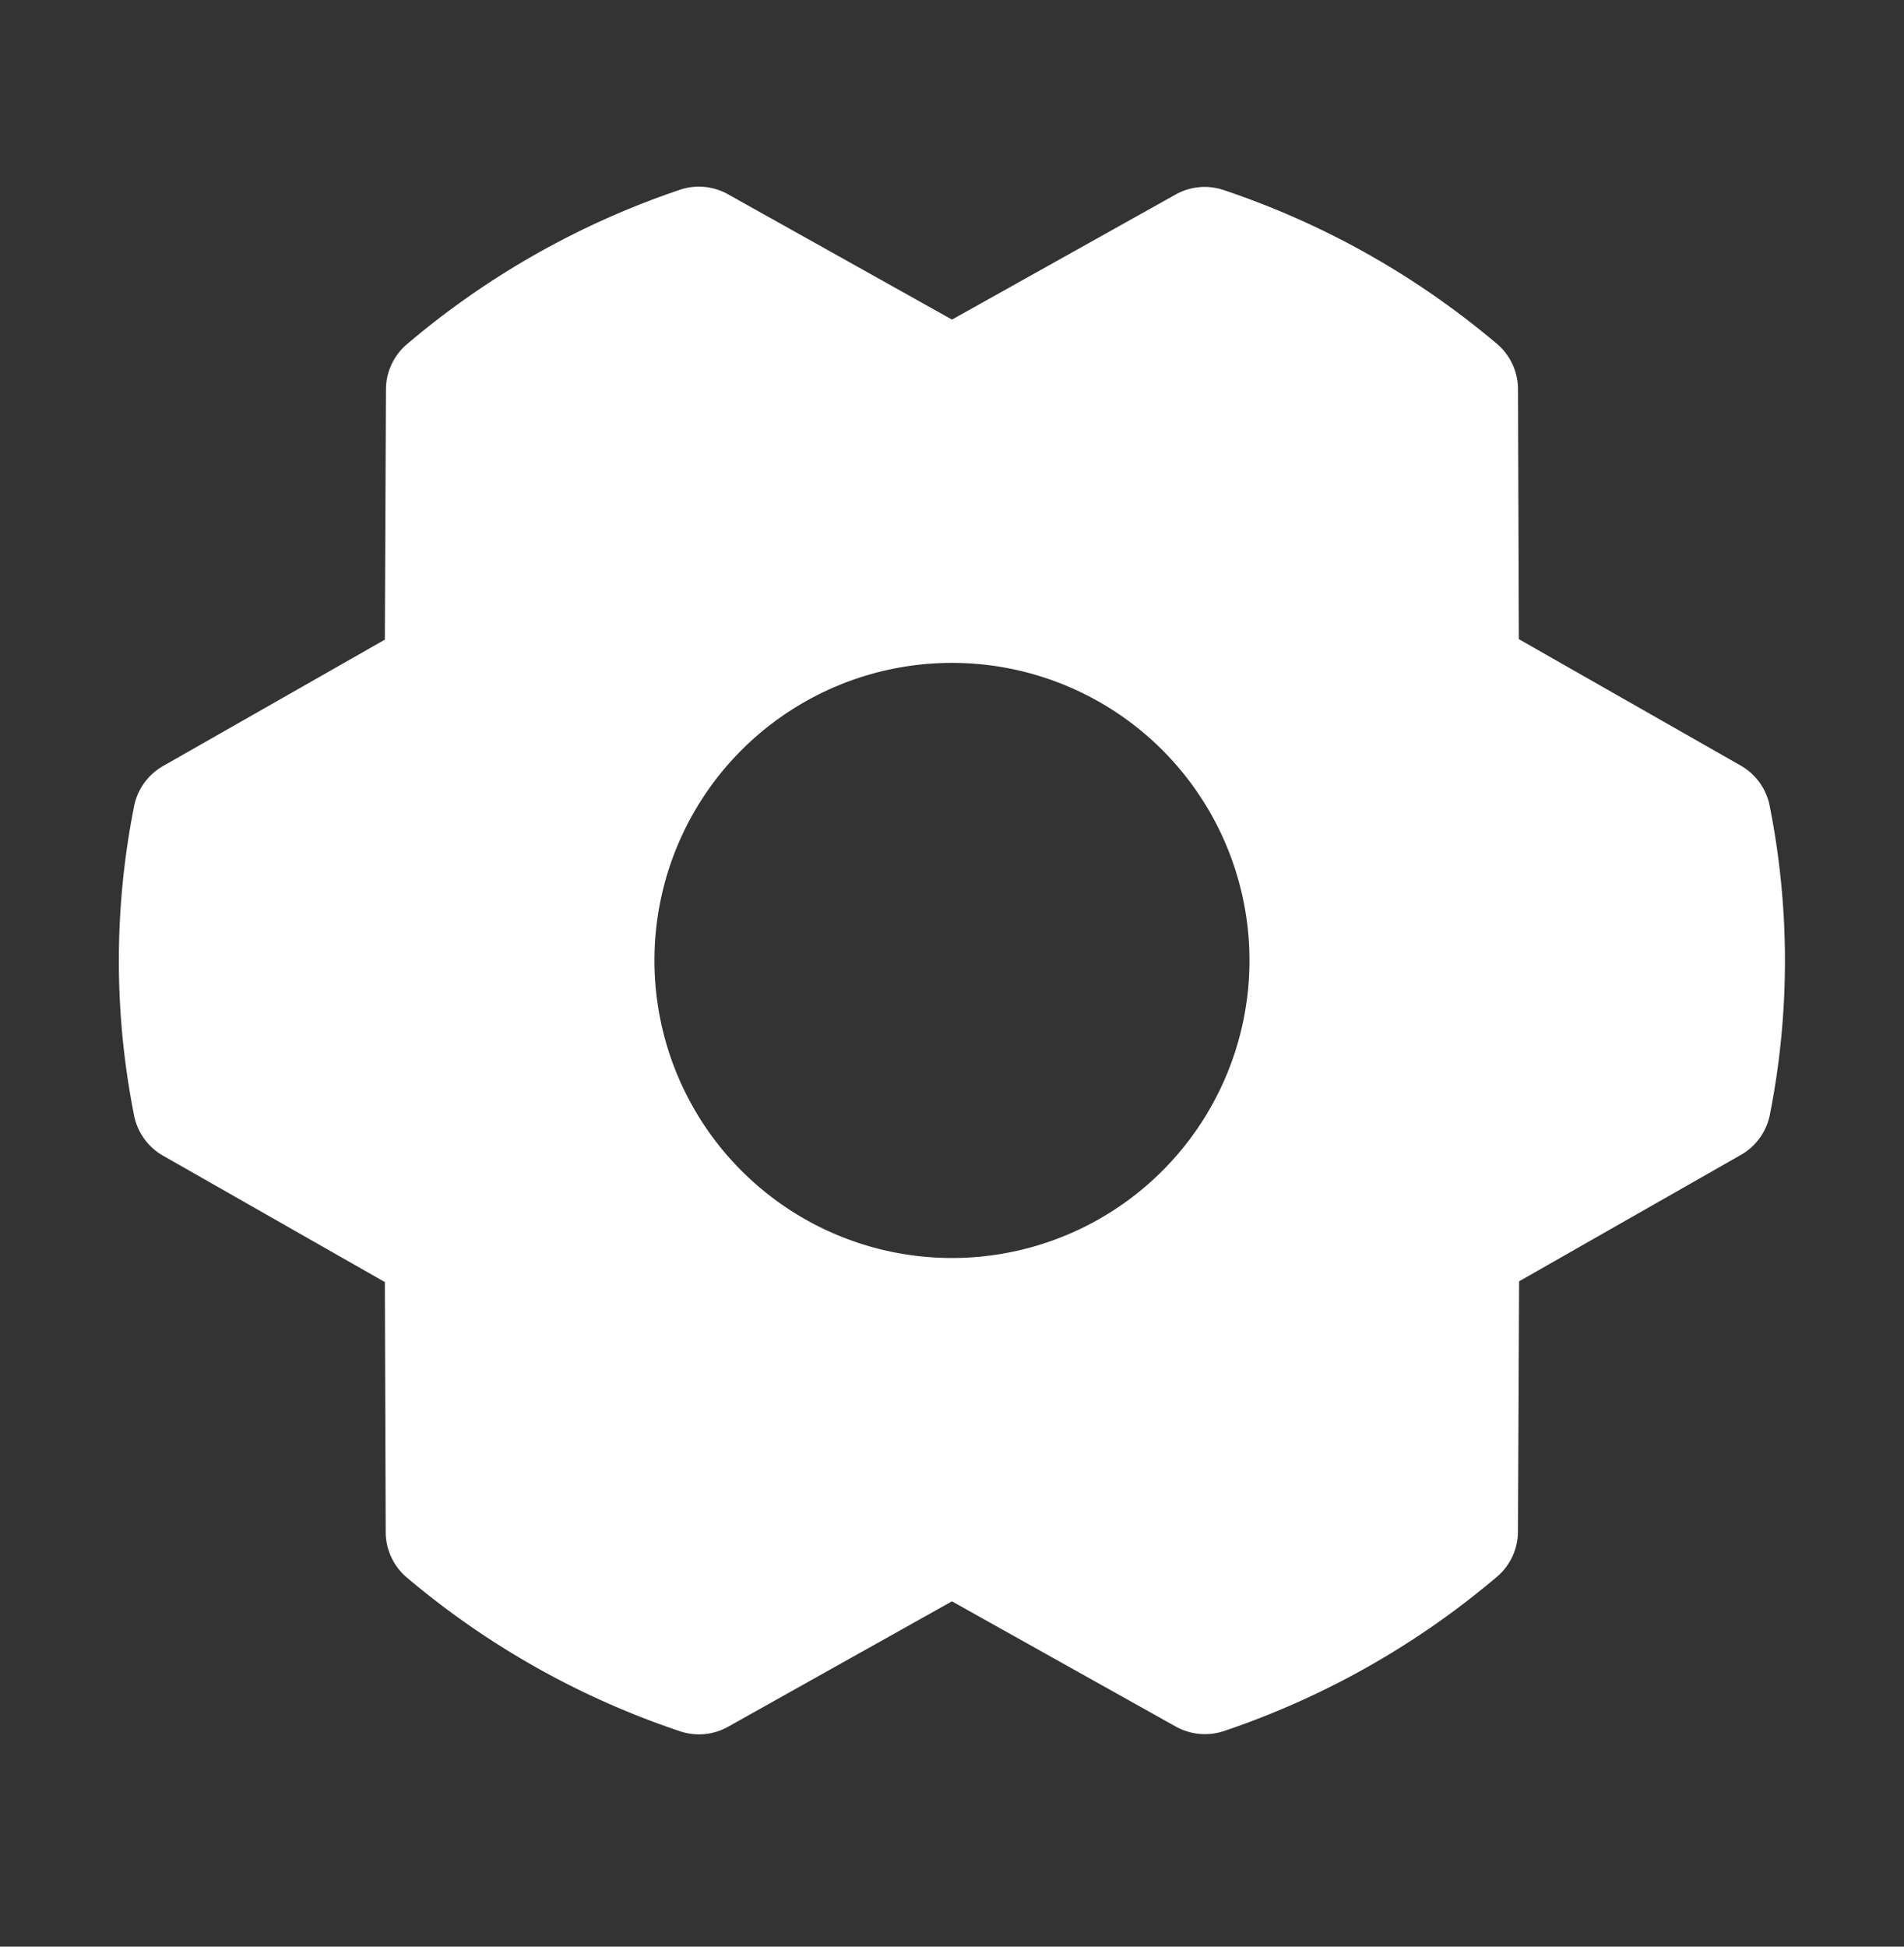
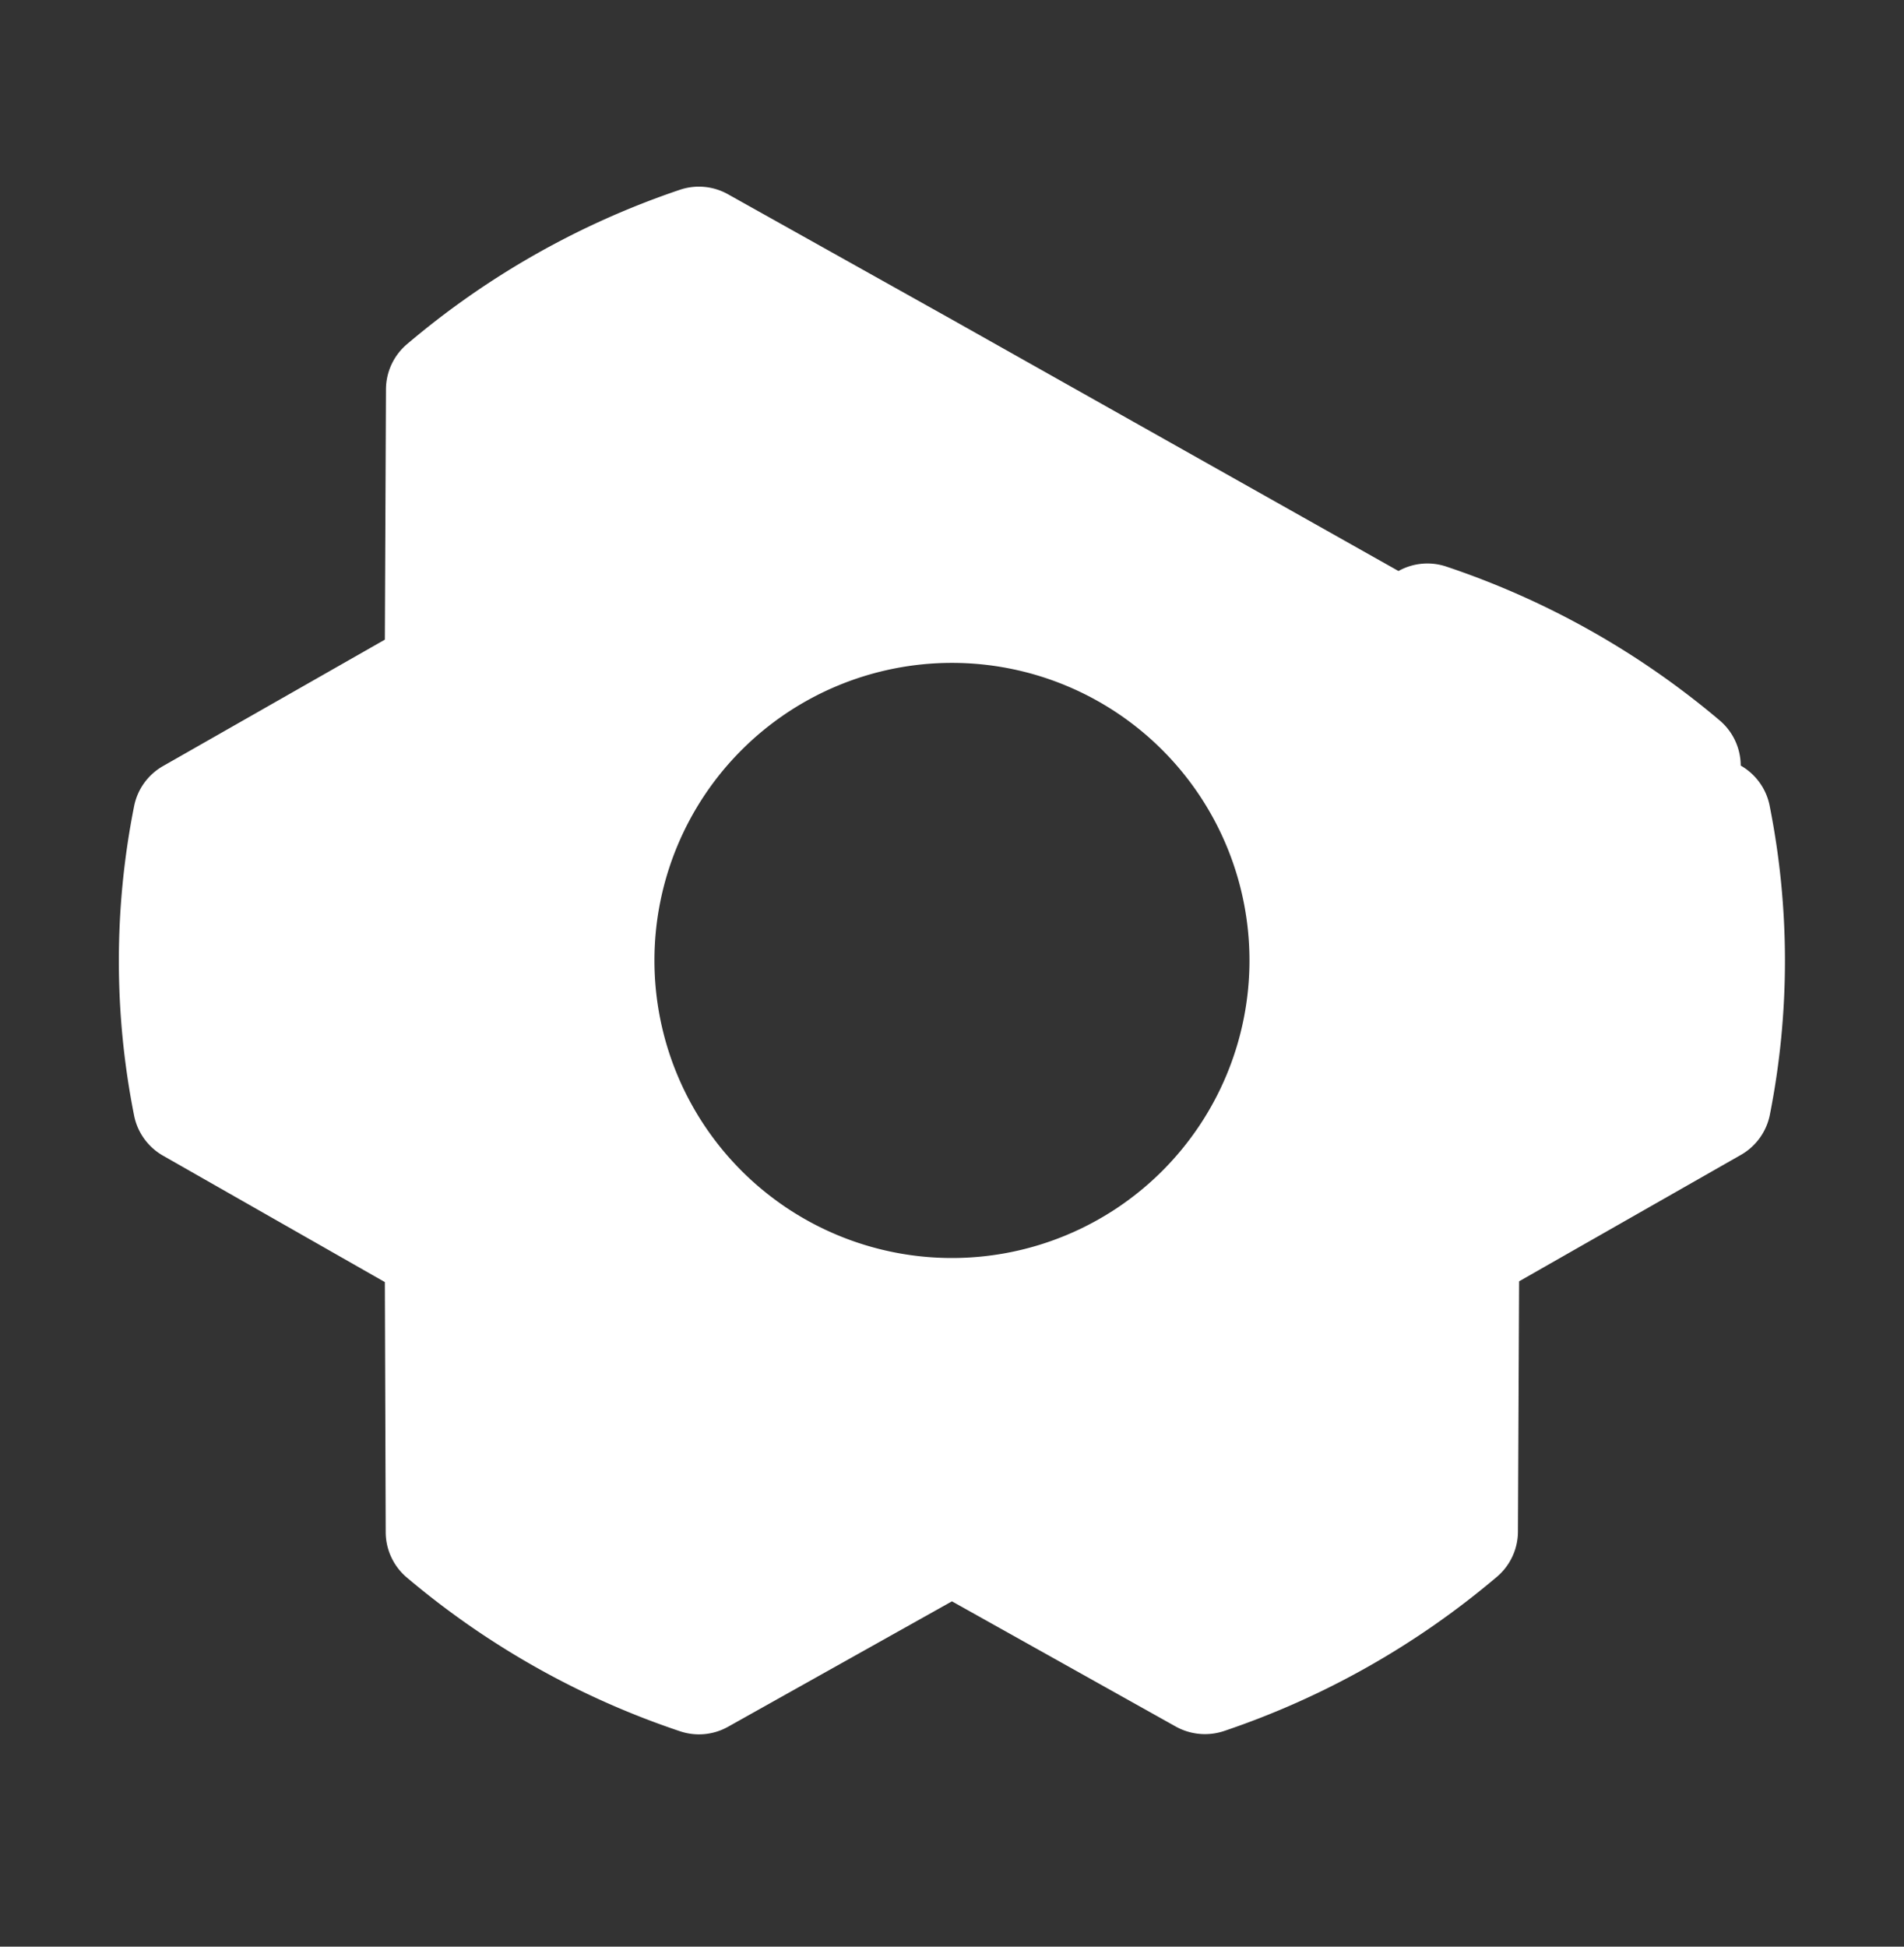
<svg xmlns="http://www.w3.org/2000/svg" width="45" height="46" fill="none">
  <rect width="100%" height="100%" fill="#333333" stroke="none" />
-   <path d="M41.825 19.041a1.407 1.407 0 0 0-.684-.95l-5.244-2.988-.02-5.91a1.405 1.405 0 0 0-.498-1.068 19.672 19.672 0 0 0-6.455-3.633 1.406 1.406 0 0 0-1.136.103L22.5 7.552 17.205 4.59a1.406 1.406 0 0 0-1.138-.105A19.673 19.673 0 0 0 9.62 8.132 1.406 1.406 0 0 0 9.122 9.2l-.026 5.915-5.244 2.988a1.405 1.405 0 0 0-.683.95 18.715 18.715 0 0 0 0 7.305 1.406 1.406 0 0 0 .683.95l5.244 2.988.02 5.911a1.406 1.406 0 0 0 .498 1.069 19.671 19.671 0 0 0 6.455 3.633 1.405 1.405 0 0 0 1.136-.104l5.294-2.965 5.295 2.962a1.422 1.422 0 0 0 1.137.102 19.704 19.704 0 0 0 6.448-3.644 1.406 1.406 0 0 0 .497-1.067l.027-5.915 5.243-2.988a1.407 1.407 0 0 0 .684-.95 18.73 18.73 0 0 0-.005-7.298ZM22.499 29.727a7.031 7.031 0 1 1 0-14.063 7.031 7.031 0 0 1 0 14.063Z" fill="#fff" />
+   <path d="M41.825 19.041a1.407 1.407 0 0 0-.684-.95a1.405 1.405 0 0 0-.498-1.068 19.672 19.672 0 0 0-6.455-3.633 1.406 1.406 0 0 0-1.136.103L22.5 7.552 17.205 4.59a1.406 1.406 0 0 0-1.138-.105A19.673 19.673 0 0 0 9.62 8.132 1.406 1.406 0 0 0 9.122 9.2l-.026 5.915-5.244 2.988a1.405 1.405 0 0 0-.683.95 18.715 18.715 0 0 0 0 7.305 1.406 1.406 0 0 0 .683.95l5.244 2.988.02 5.911a1.406 1.406 0 0 0 .498 1.069 19.671 19.671 0 0 0 6.455 3.633 1.405 1.405 0 0 0 1.136-.104l5.294-2.965 5.295 2.962a1.422 1.422 0 0 0 1.137.102 19.704 19.704 0 0 0 6.448-3.644 1.406 1.406 0 0 0 .497-1.067l.027-5.915 5.243-2.988a1.407 1.407 0 0 0 .684-.95 18.73 18.73 0 0 0-.005-7.298ZM22.499 29.727a7.031 7.031 0 1 1 0-14.063 7.031 7.031 0 0 1 0 14.063Z" fill="#fff" />
</svg>